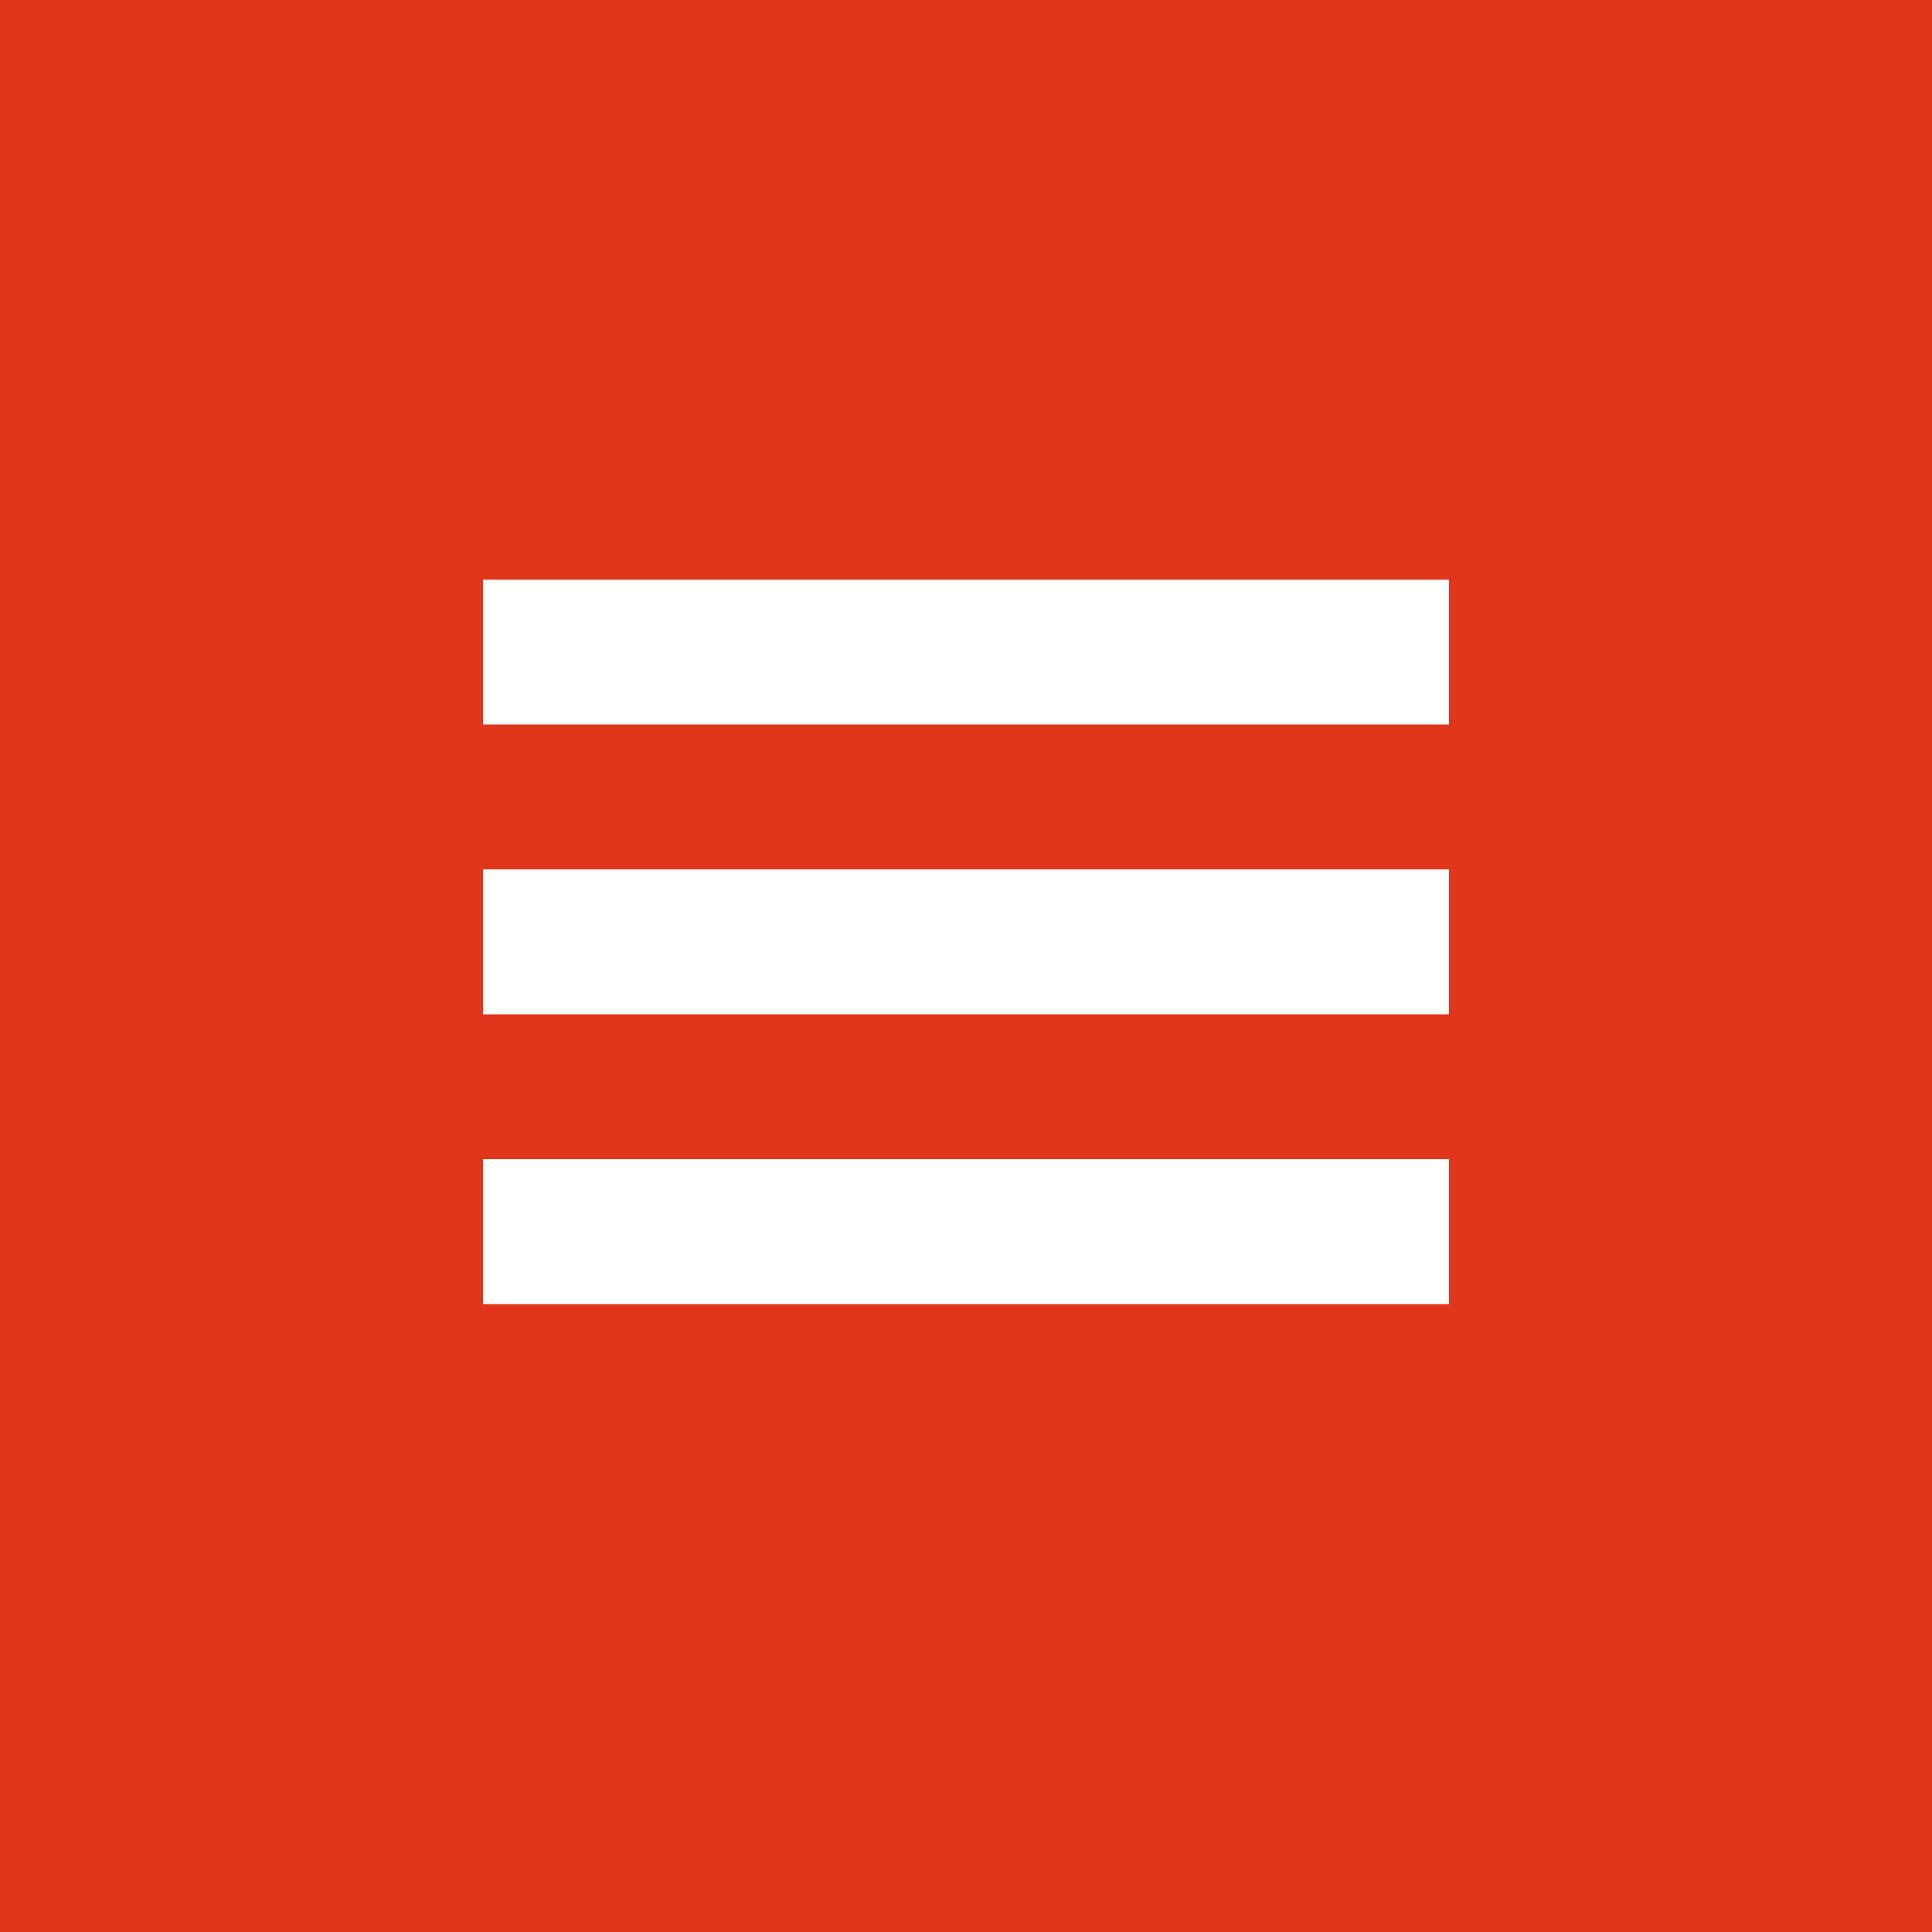
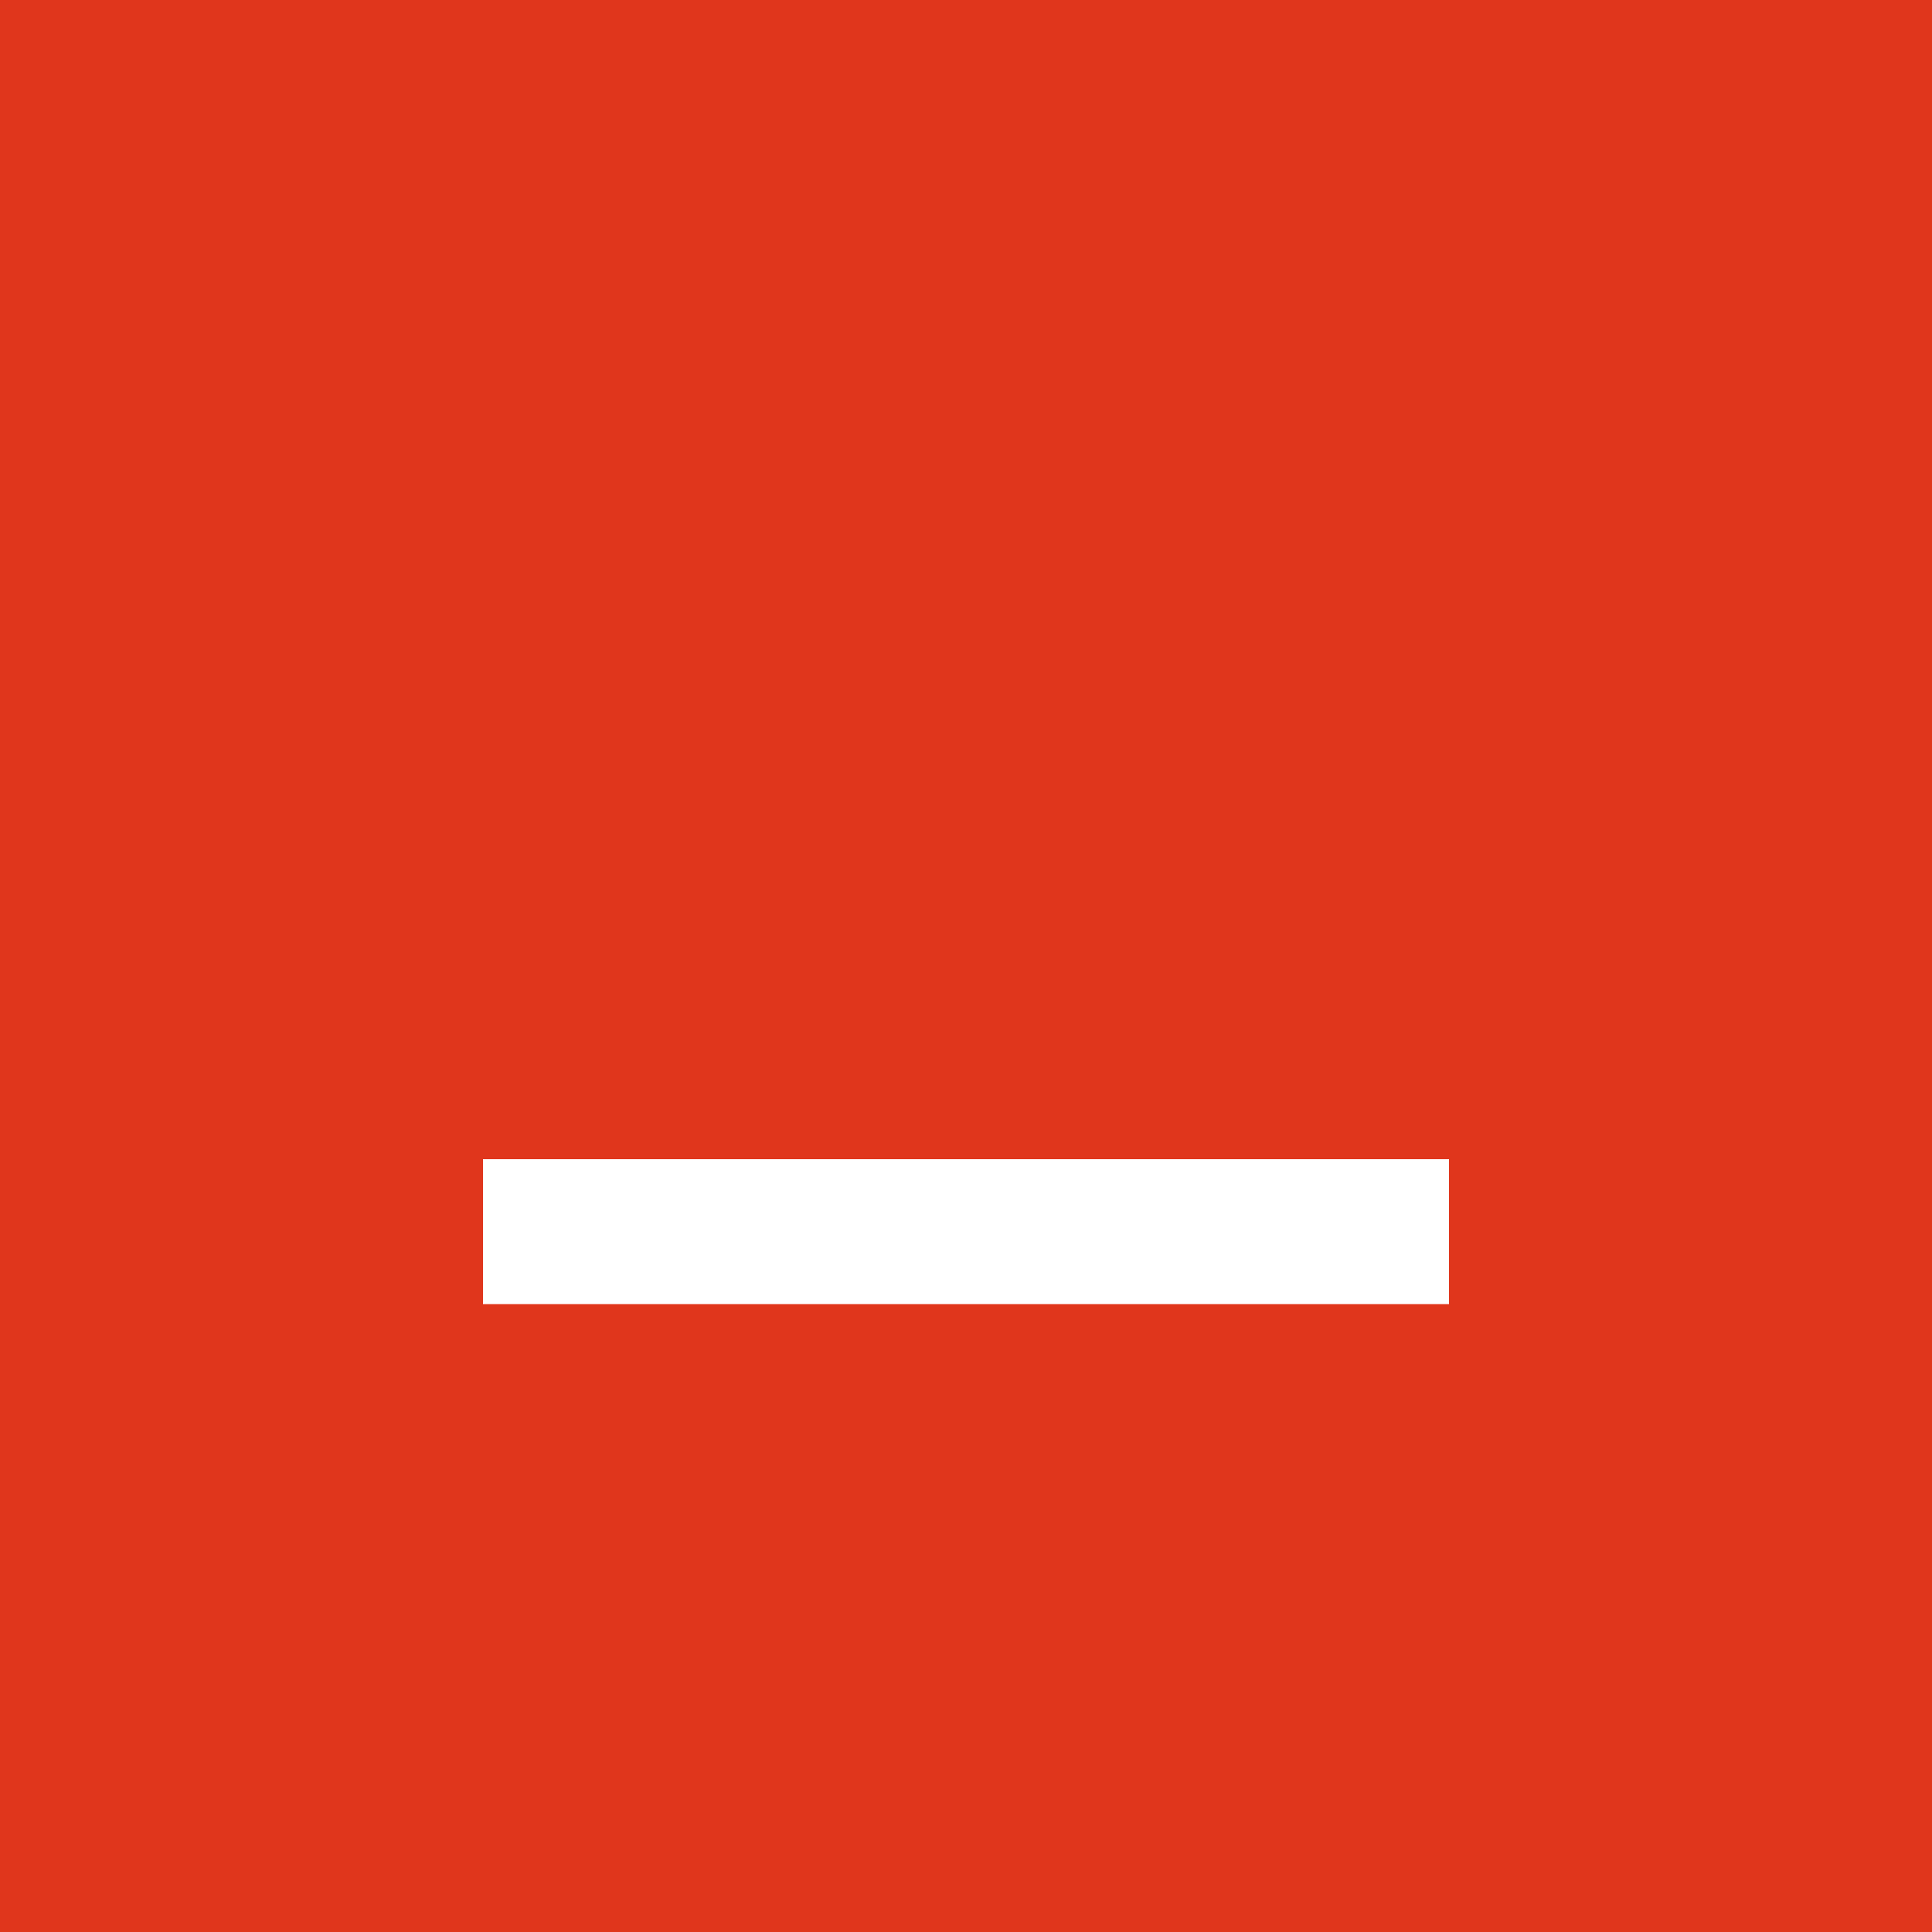
<svg xmlns="http://www.w3.org/2000/svg" width="40" height="40" viewBox="0 0 40 40" fill="none">
  <rect width="40" height="40" fill="#E0361C" />
-   <path d="M30 12H10V15H30V12Z" fill="white" />
-   <path d="M30 18H10V21H30V18Z" fill="white" />
  <path d="M30 24H10V27H30V24Z" fill="white" />
</svg>